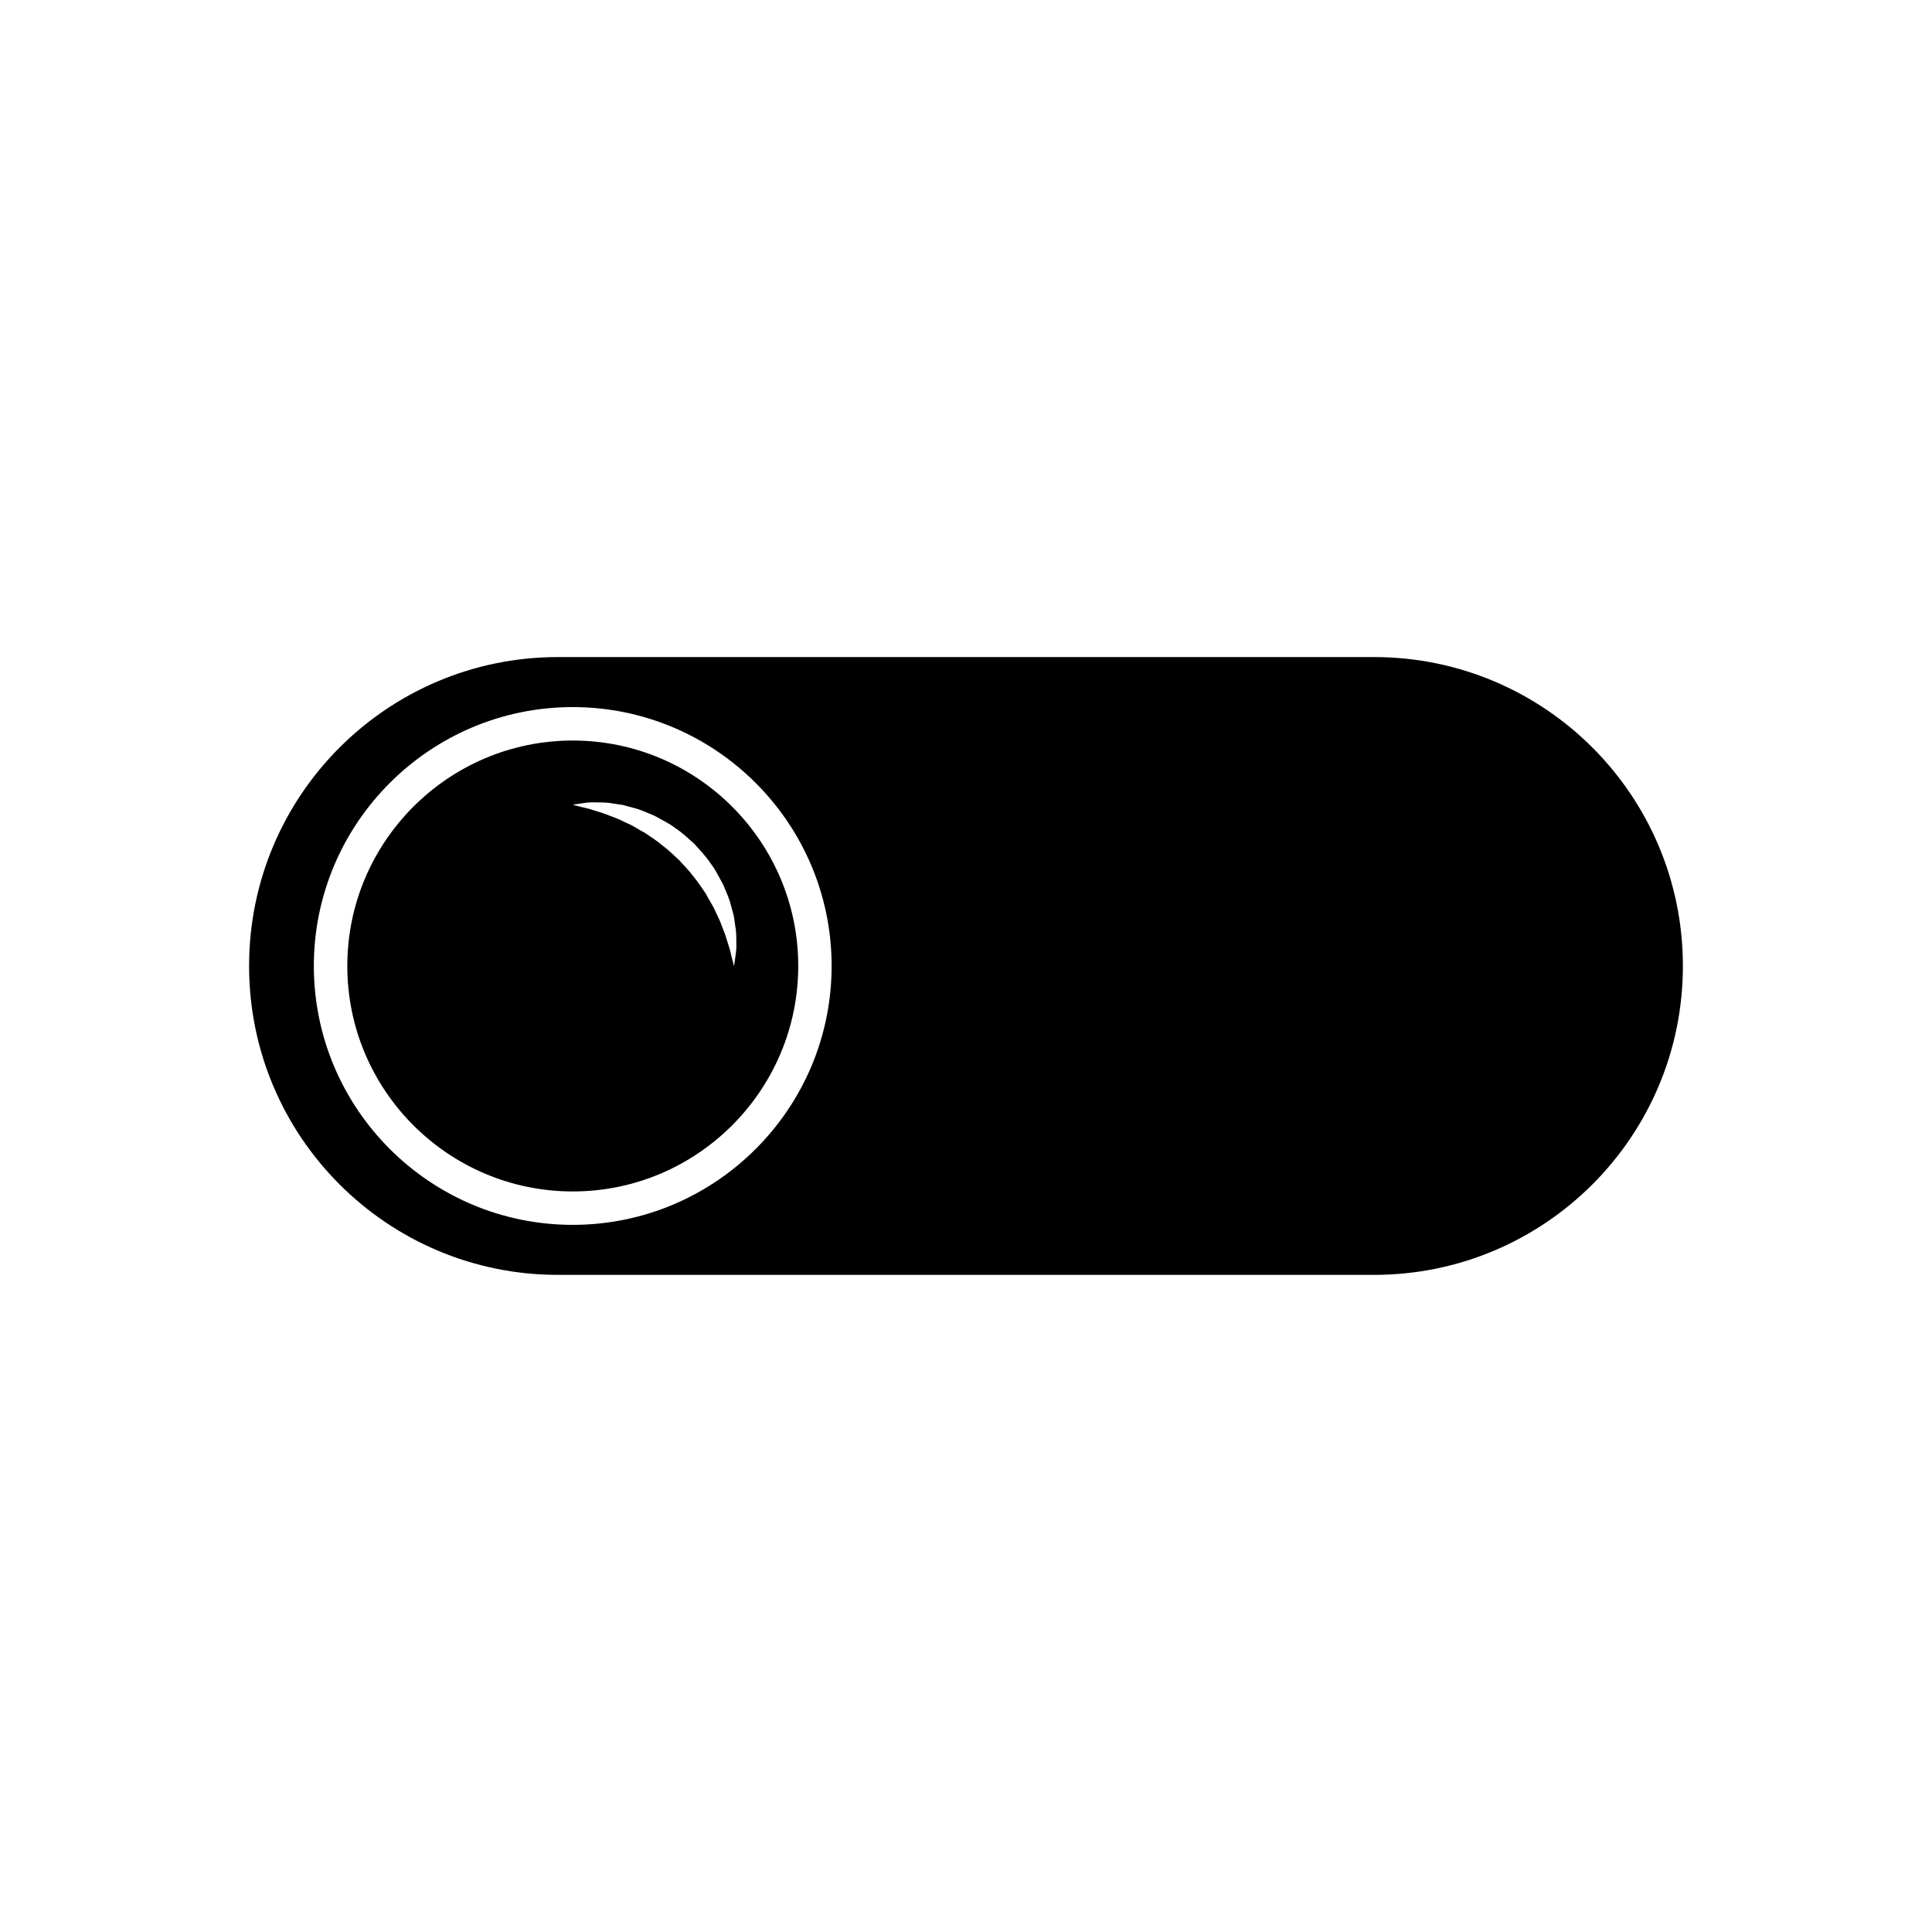
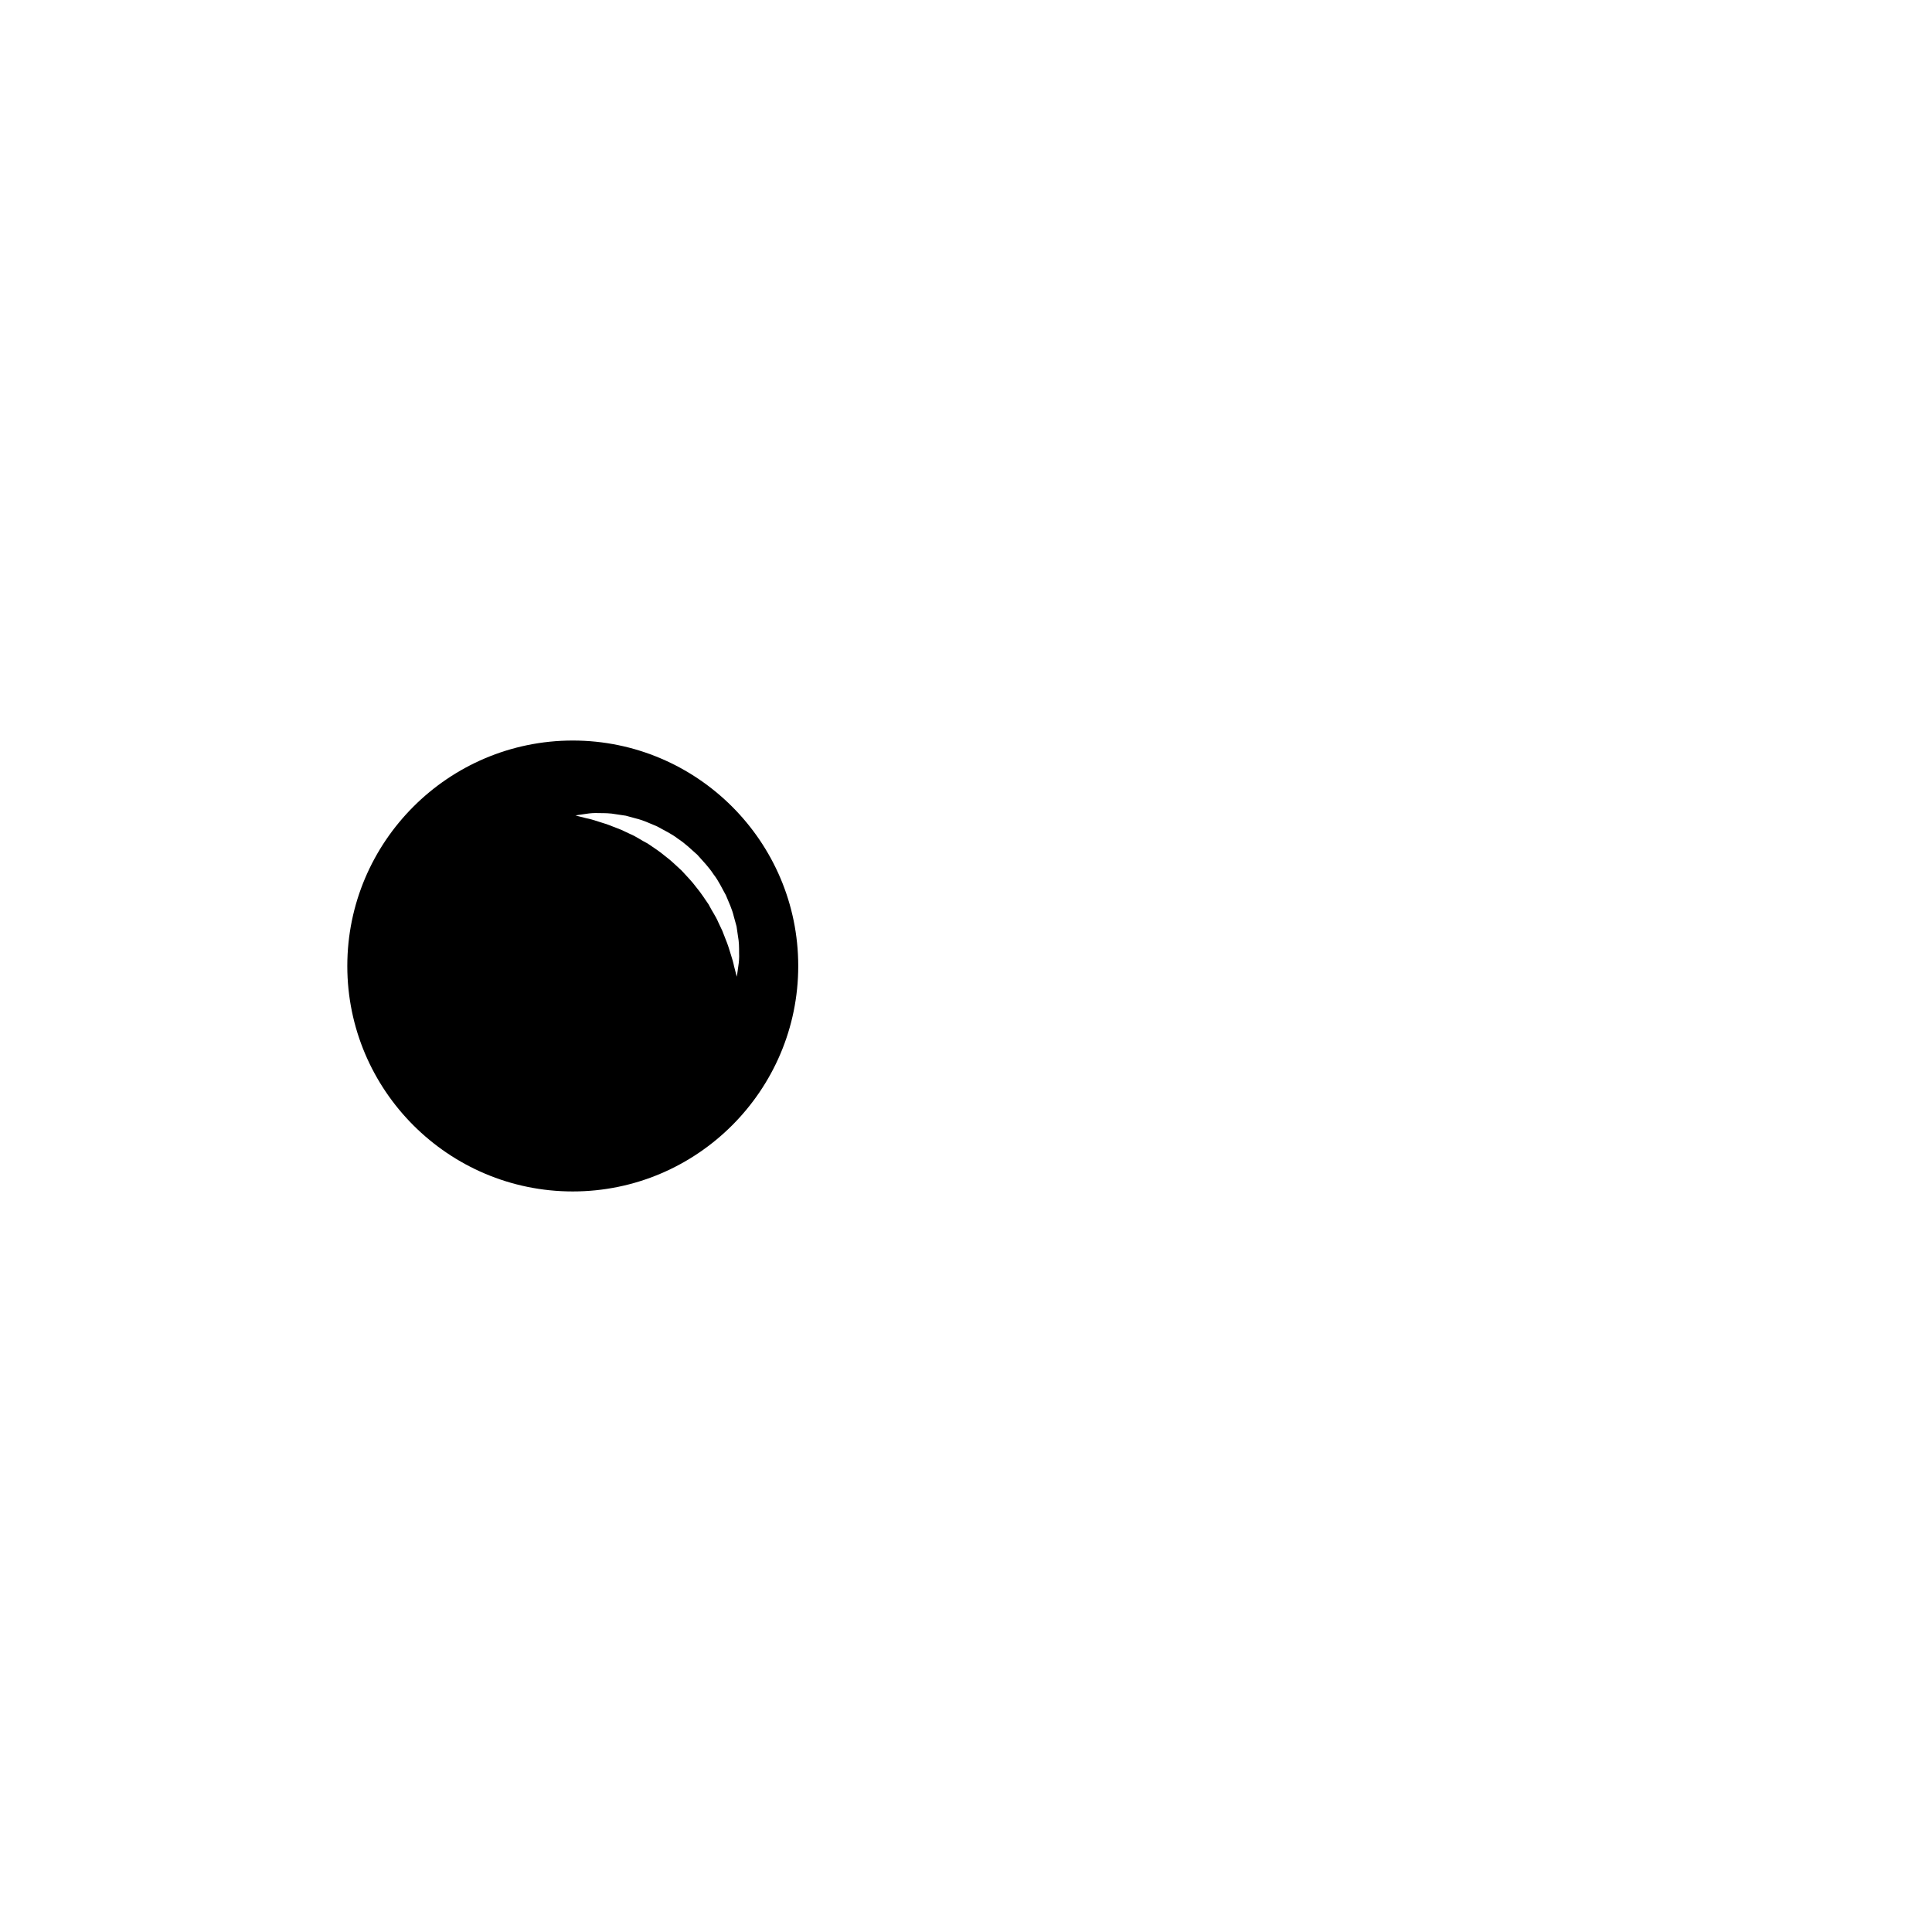
<svg xmlns="http://www.w3.org/2000/svg" fill="#000000" width="800px" height="800px" version="1.1" viewBox="144 144 512 512">
  <g>
-     <path d="m508.12 318.13h-216.25c-45.211 0-81.859 36.652-81.859 81.867 0 45.211 36.648 81.859 81.859 81.859h216.25c45.219 0 81.863-36.648 81.863-81.859 0-45.215-36.645-81.867-81.863-81.867zm-212.34 150.47c-37.832 0-68.609-30.777-68.609-68.605 0-37.836 30.777-68.609 68.609-68.609 37.832 0 68.609 30.773 68.609 68.609 0.004 37.828-30.777 68.605-68.609 68.605z" />
-     <path d="m295.79 340.25c-32.949 0-59.75 26.801-59.75 59.75 0 32.945 26.801 59.746 59.75 59.746 32.949 0 59.75-26.801 59.75-59.746 0.008-32.945-26.801-59.75-59.75-59.75zm42.727 59.75s-0.301-1.055-0.734-2.836c-0.168-0.898-0.488-1.965-0.875-3.164-0.371-1.203-0.766-2.551-1.359-3.953-0.277-0.707-0.559-1.441-0.855-2.203-0.344-0.734-0.711-1.492-1.074-2.266-0.648-1.582-1.738-3.059-2.551-4.711-1.062-1.523-2.066-3.129-3.316-4.606-1.145-1.562-2.535-2.938-3.844-4.383-1.445-1.309-2.82-2.699-4.383-3.844-1.465-1.254-3.078-2.258-4.606-3.316-1.641-0.816-3.117-1.914-4.707-2.555-0.777-0.367-1.535-0.73-2.273-1.074-0.754-0.301-1.492-0.586-2.195-0.855-1.414-0.594-2.731-0.984-3.926-1.352-1.176-0.395-2.262-0.715-3.188-0.883-1.809-0.434-2.848-0.734-2.848-0.734s1.059-0.191 2.906-0.438c0.926-0.145 2.047-0.25 3.387-0.18 1.34 0 2.887 0 4.488 0.309 0.816 0.121 1.672 0.246 2.555 0.379 0.863 0.23 1.75 0.473 2.66 0.727 1.859 0.438 3.688 1.289 5.617 2.102 1.805 1.027 3.809 1.918 5.543 3.281 1.859 1.199 3.473 2.769 5.144 4.262 1.484 1.672 3.059 3.281 4.262 5.141 1.367 1.734 2.254 3.738 3.285 5.547 0.805 1.93 1.668 3.754 2.098 5.617 0.258 0.91 0.5 1.797 0.734 2.66 0.121 0.883 0.25 1.734 0.371 2.555 0.309 1.605 0.301 3.129 0.301 4.453 0.066 1.32-0.035 2.465-0.188 3.41-0.227 1.871-0.43 2.91-0.43 2.91z" />
+     <path d="m295.79 340.25c-32.949 0-59.75 26.801-59.75 59.75 0 32.945 26.801 59.746 59.75 59.746 32.949 0 59.75-26.801 59.75-59.746 0.008-32.945-26.801-59.75-59.75-59.75zm42.727 59.75c-0.168-0.898-0.488-1.965-0.875-3.164-0.371-1.203-0.766-2.551-1.359-3.953-0.277-0.707-0.559-1.441-0.855-2.203-0.344-0.734-0.711-1.492-1.074-2.266-0.648-1.582-1.738-3.059-2.551-4.711-1.062-1.523-2.066-3.129-3.316-4.606-1.145-1.562-2.535-2.938-3.844-4.383-1.445-1.309-2.82-2.699-4.383-3.844-1.465-1.254-3.078-2.258-4.606-3.316-1.641-0.816-3.117-1.914-4.707-2.555-0.777-0.367-1.535-0.73-2.273-1.074-0.754-0.301-1.492-0.586-2.195-0.855-1.414-0.594-2.731-0.984-3.926-1.352-1.176-0.395-2.262-0.715-3.188-0.883-1.809-0.434-2.848-0.734-2.848-0.734s1.059-0.191 2.906-0.438c0.926-0.145 2.047-0.25 3.387-0.18 1.34 0 2.887 0 4.488 0.309 0.816 0.121 1.672 0.246 2.555 0.379 0.863 0.23 1.75 0.473 2.66 0.727 1.859 0.438 3.688 1.289 5.617 2.102 1.805 1.027 3.809 1.918 5.543 3.281 1.859 1.199 3.473 2.769 5.144 4.262 1.484 1.672 3.059 3.281 4.262 5.141 1.367 1.734 2.254 3.738 3.285 5.547 0.805 1.93 1.668 3.754 2.098 5.617 0.258 0.91 0.5 1.797 0.734 2.66 0.121 0.883 0.25 1.734 0.371 2.555 0.309 1.605 0.301 3.129 0.301 4.453 0.066 1.32-0.035 2.465-0.188 3.41-0.227 1.871-0.43 2.91-0.43 2.91z" />
  </g>
</svg>